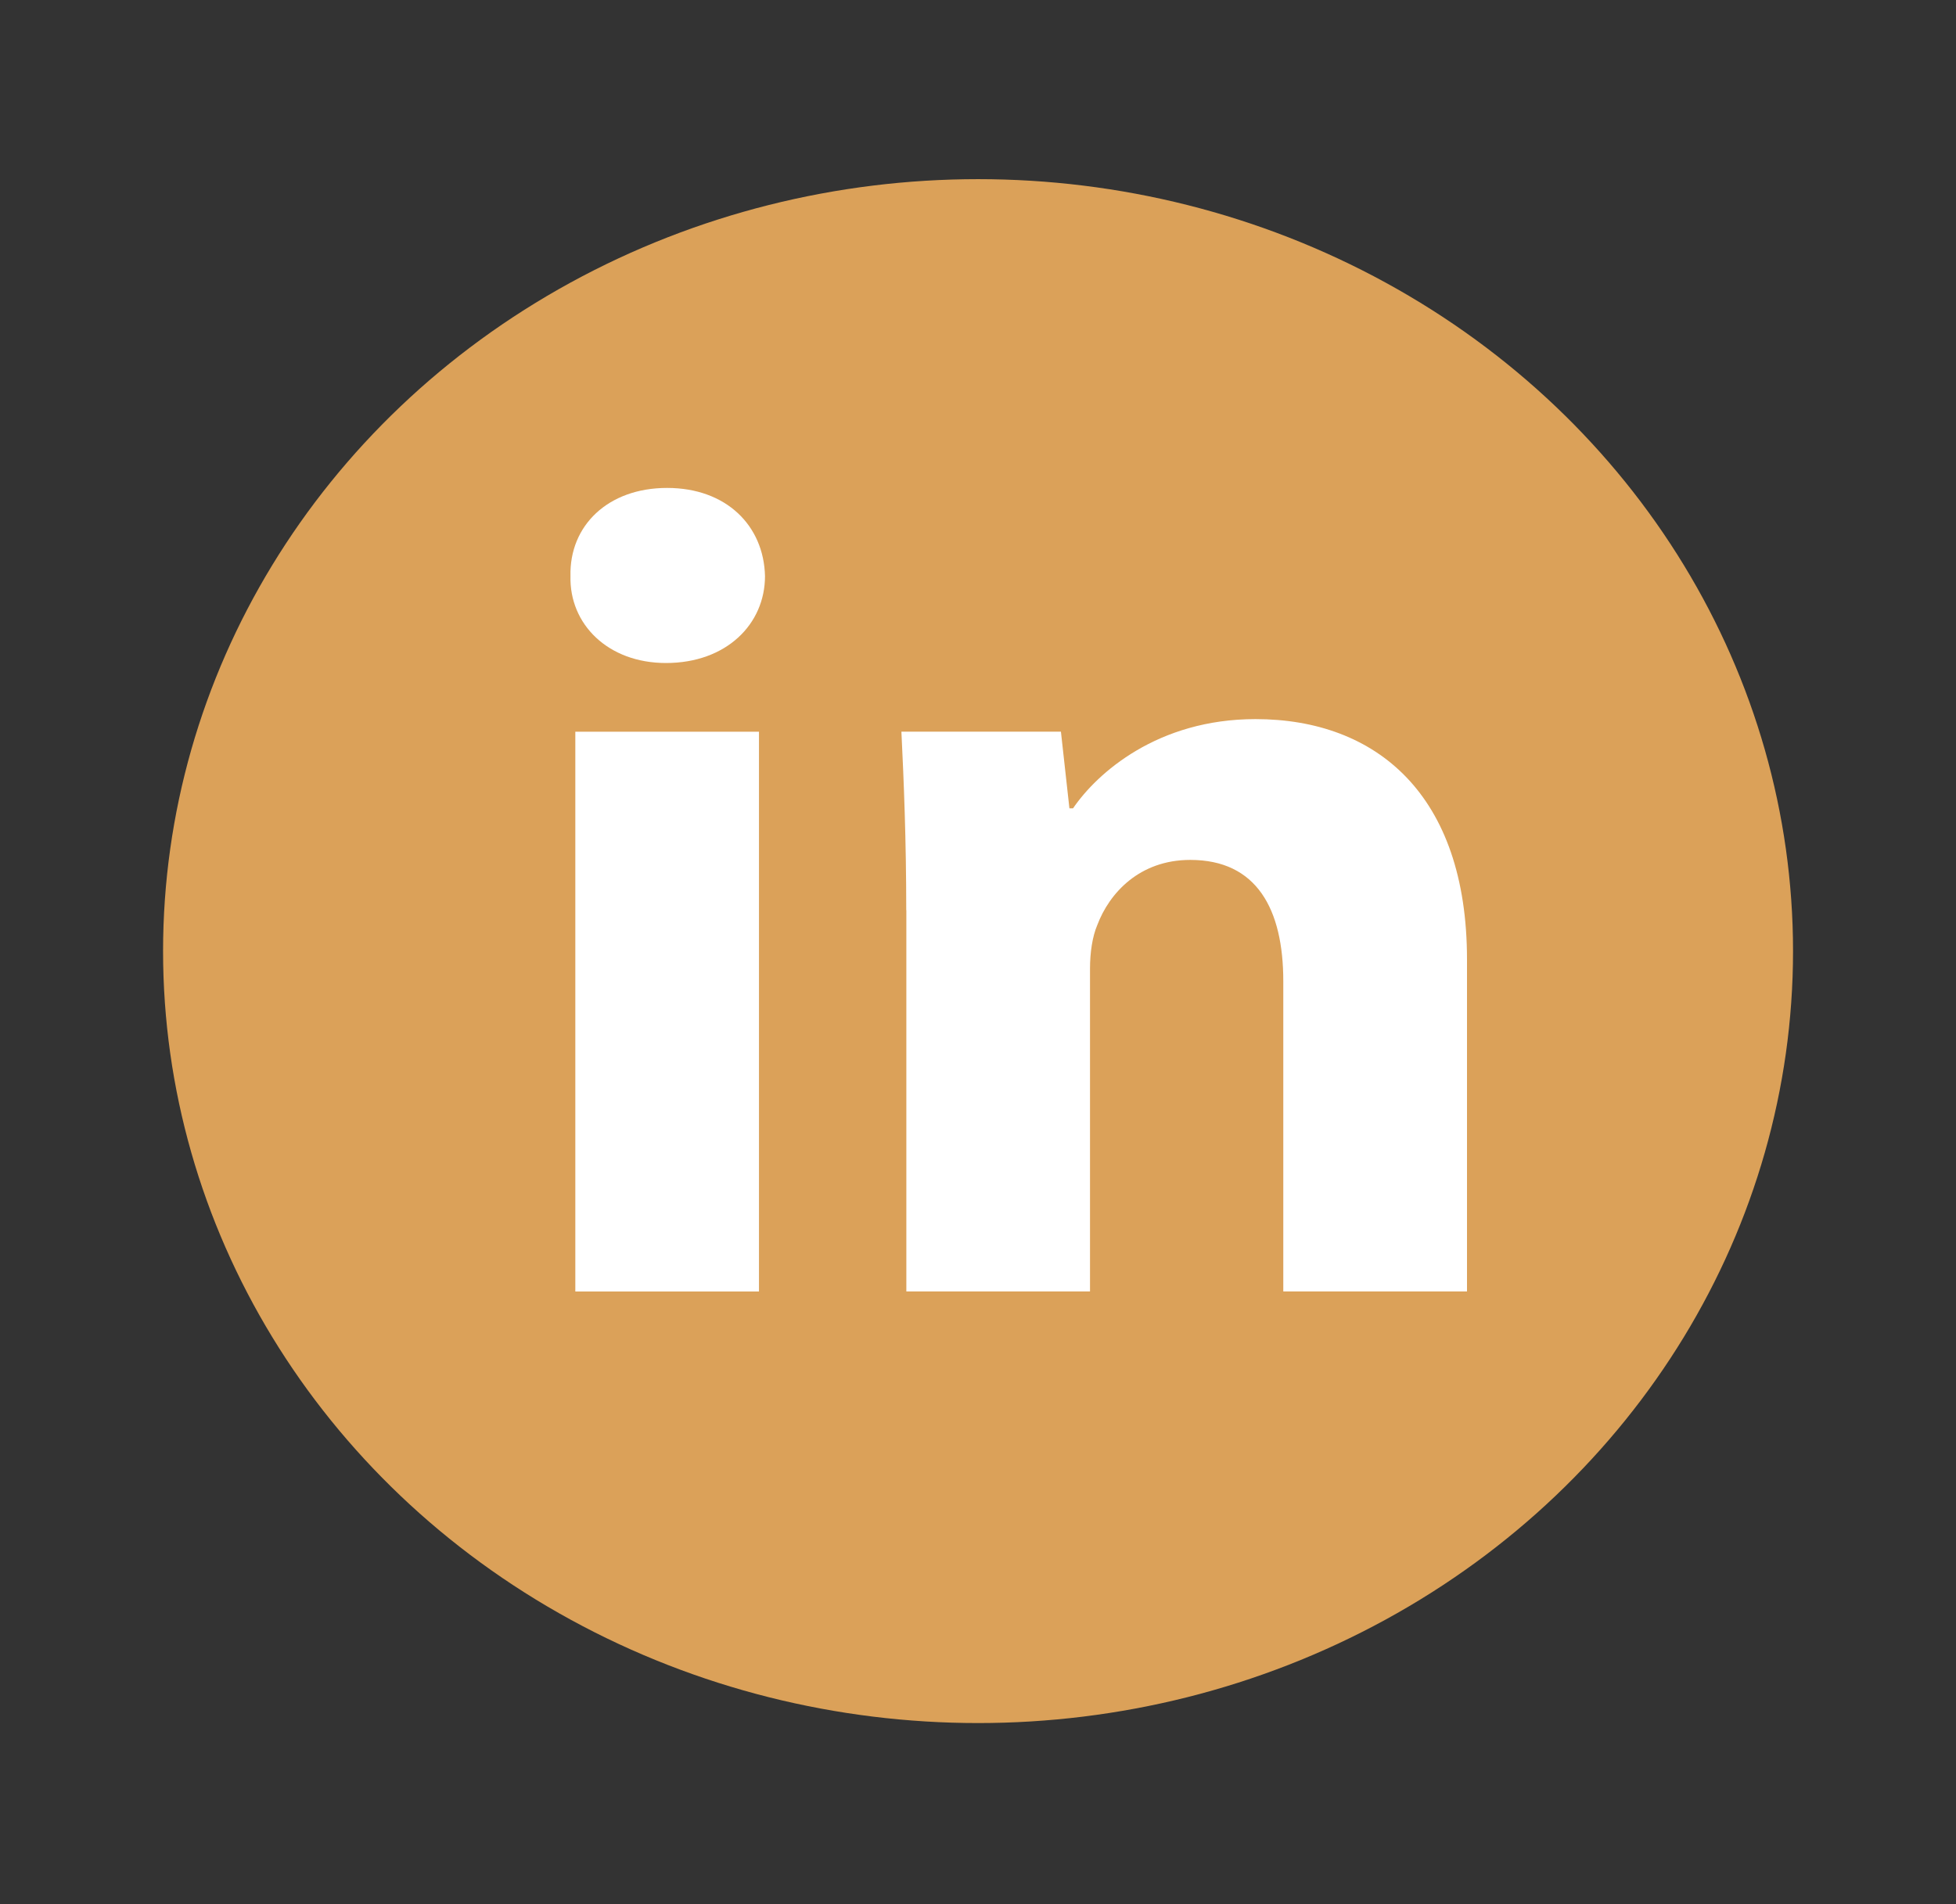
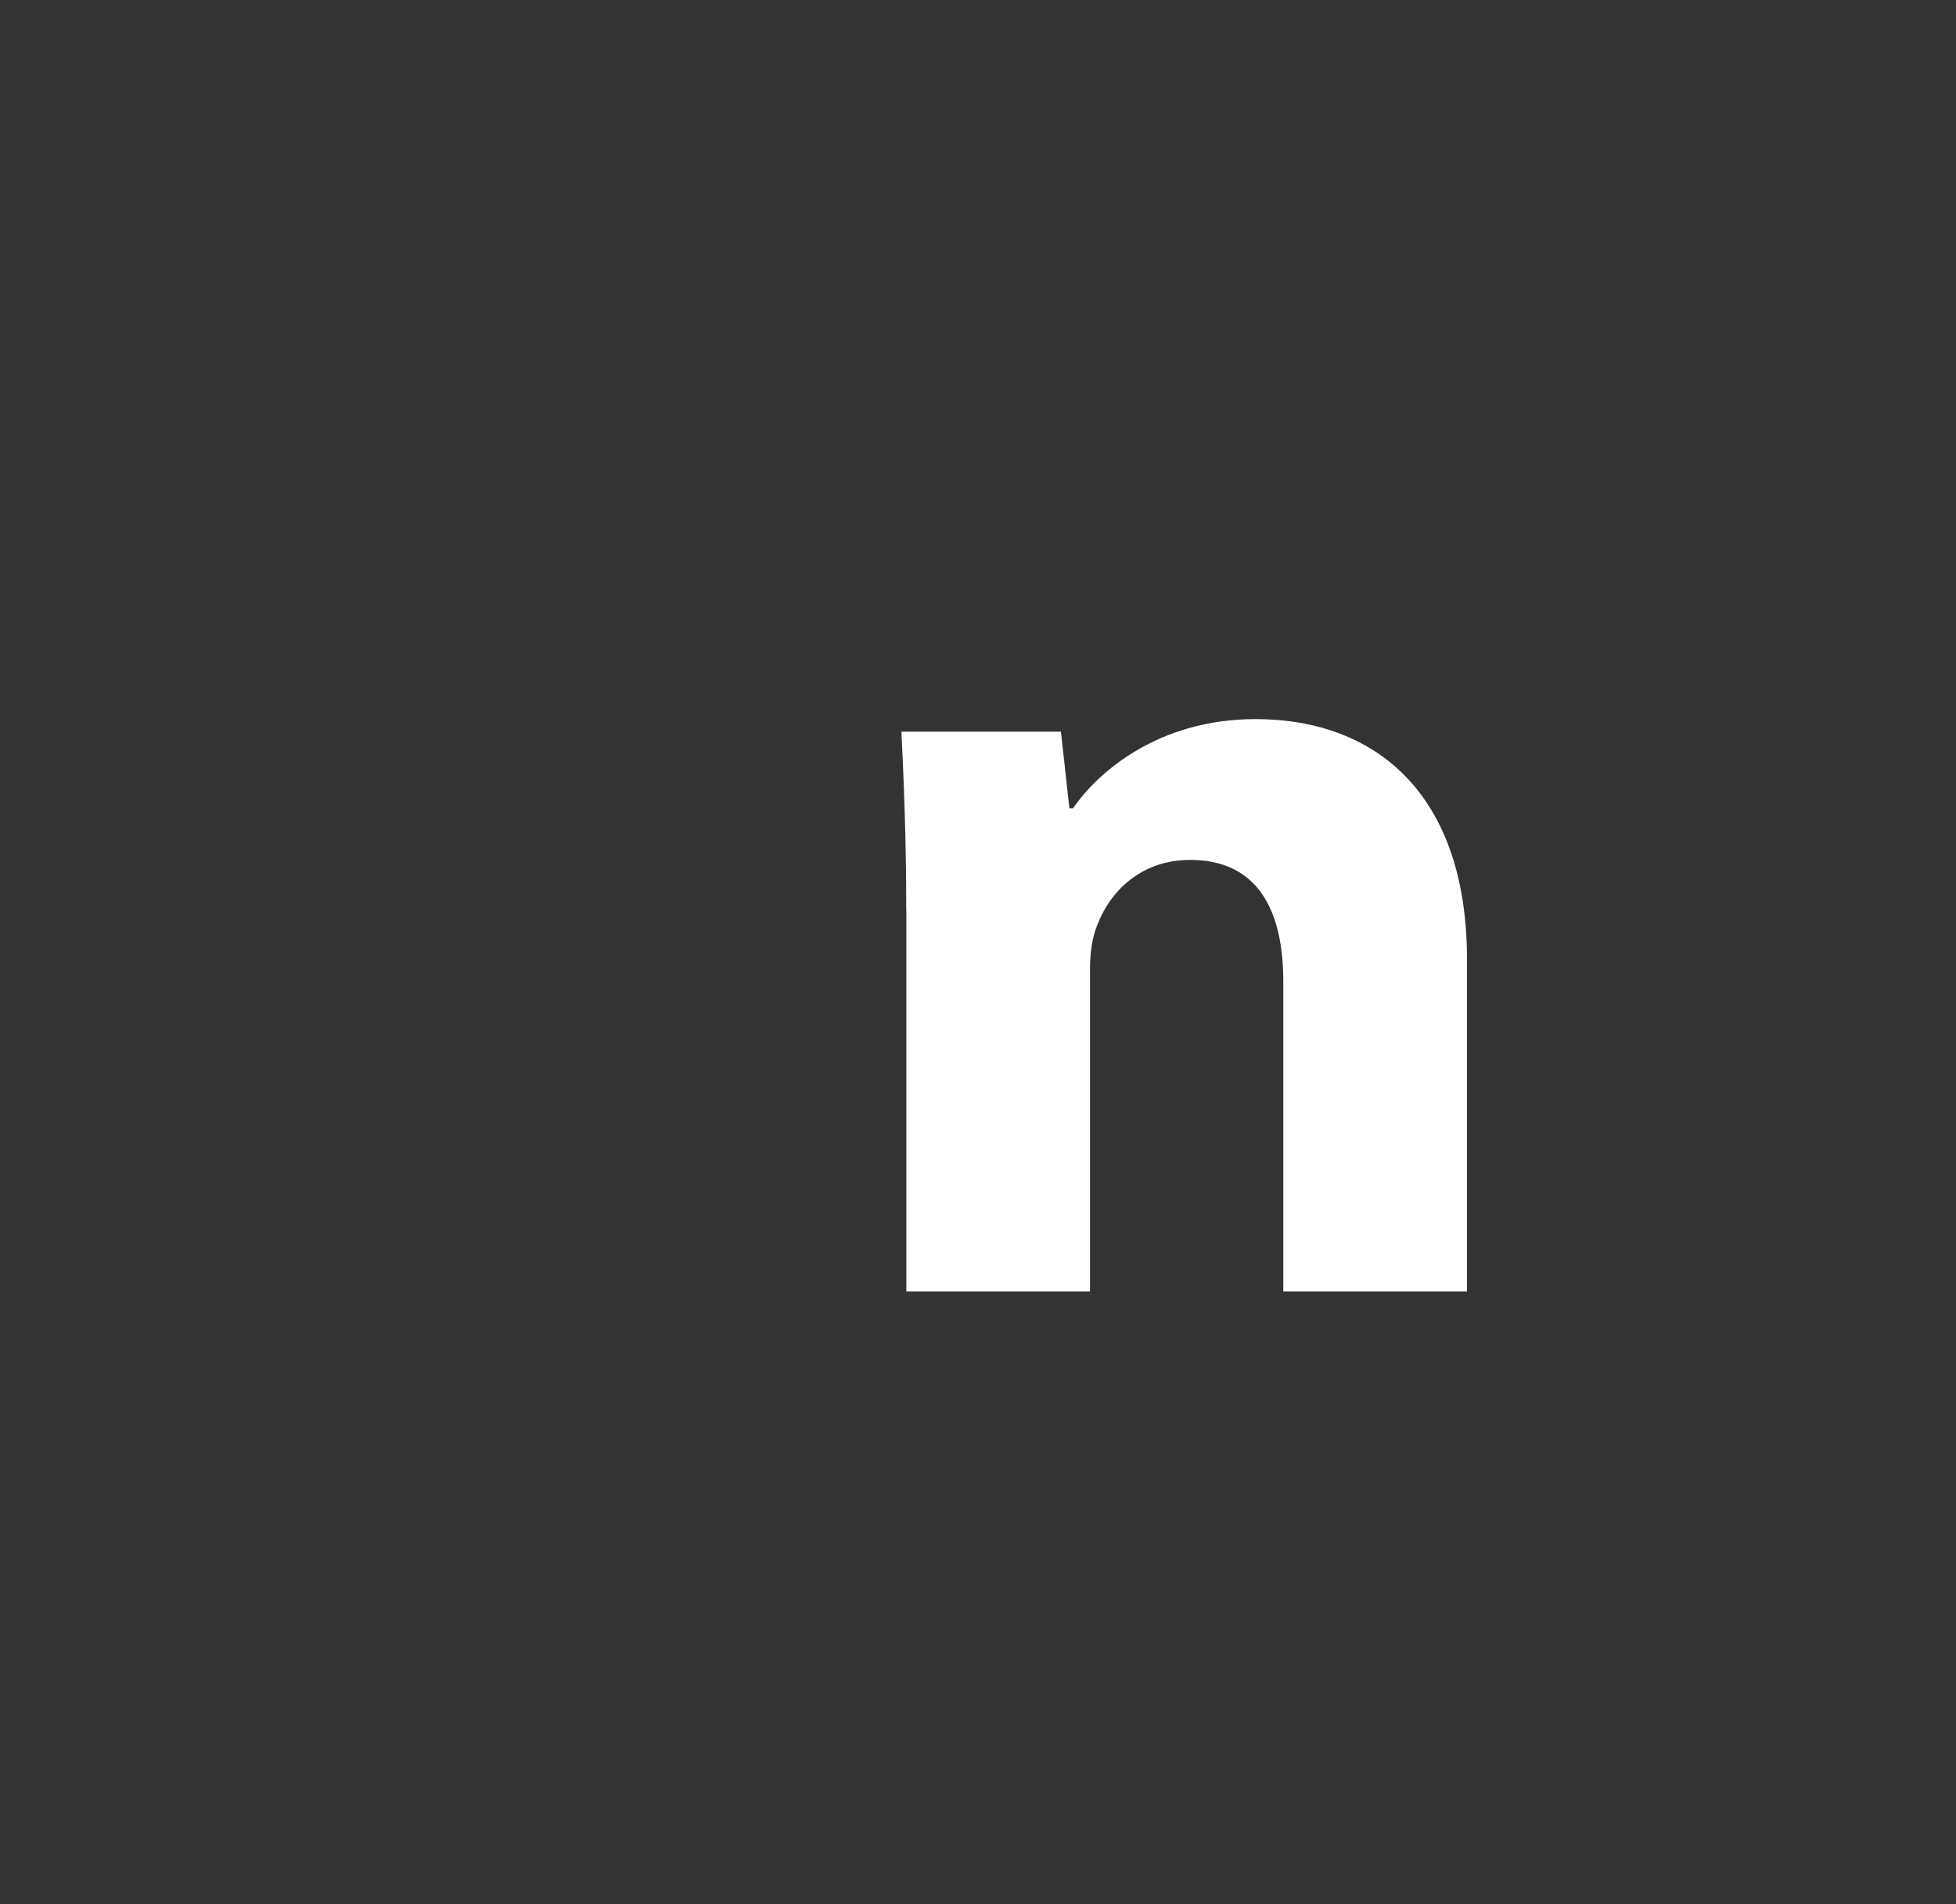
<svg xmlns="http://www.w3.org/2000/svg" width="38" height="37" viewBox="0 0 38 37" fill="none">
  <rect x="0" y="0" width="38" height="37" fill="#333333" stroke="none" />
-   <ellipse cx="19.001" cy="18.481" rx="15.833" ry="15" fill="#DBA159" />
-   <path fill-rule="evenodd" clip-rule="evenodd" d="M14.862 11.194C14.862 12.128 14.111 12.883 12.938 12.883C11.81 12.883 11.059 12.128 11.083 11.194C11.059 10.215 11.81 9.481 12.96 9.481C14.111 9.481 14.839 10.215 14.862 11.194ZM11.177 25.095V14.218H14.745V25.095H11.177V25.095Z" fill="white" />
  <path fill-rule="evenodd" clip-rule="evenodd" d="M17.606 17.687C17.606 16.33 17.559 15.174 17.512 14.217H20.611L20.776 15.707H20.846C21.316 15.018 22.49 13.973 24.391 13.973C26.739 13.973 28.5 15.441 28.5 18.643V25.094H24.931V19.067C24.931 17.664 24.415 16.709 23.124 16.709C22.137 16.709 21.551 17.354 21.317 17.976C21.222 18.199 21.176 18.509 21.176 18.822V25.094H17.608V17.687H17.606Z" fill="white" />
</svg>